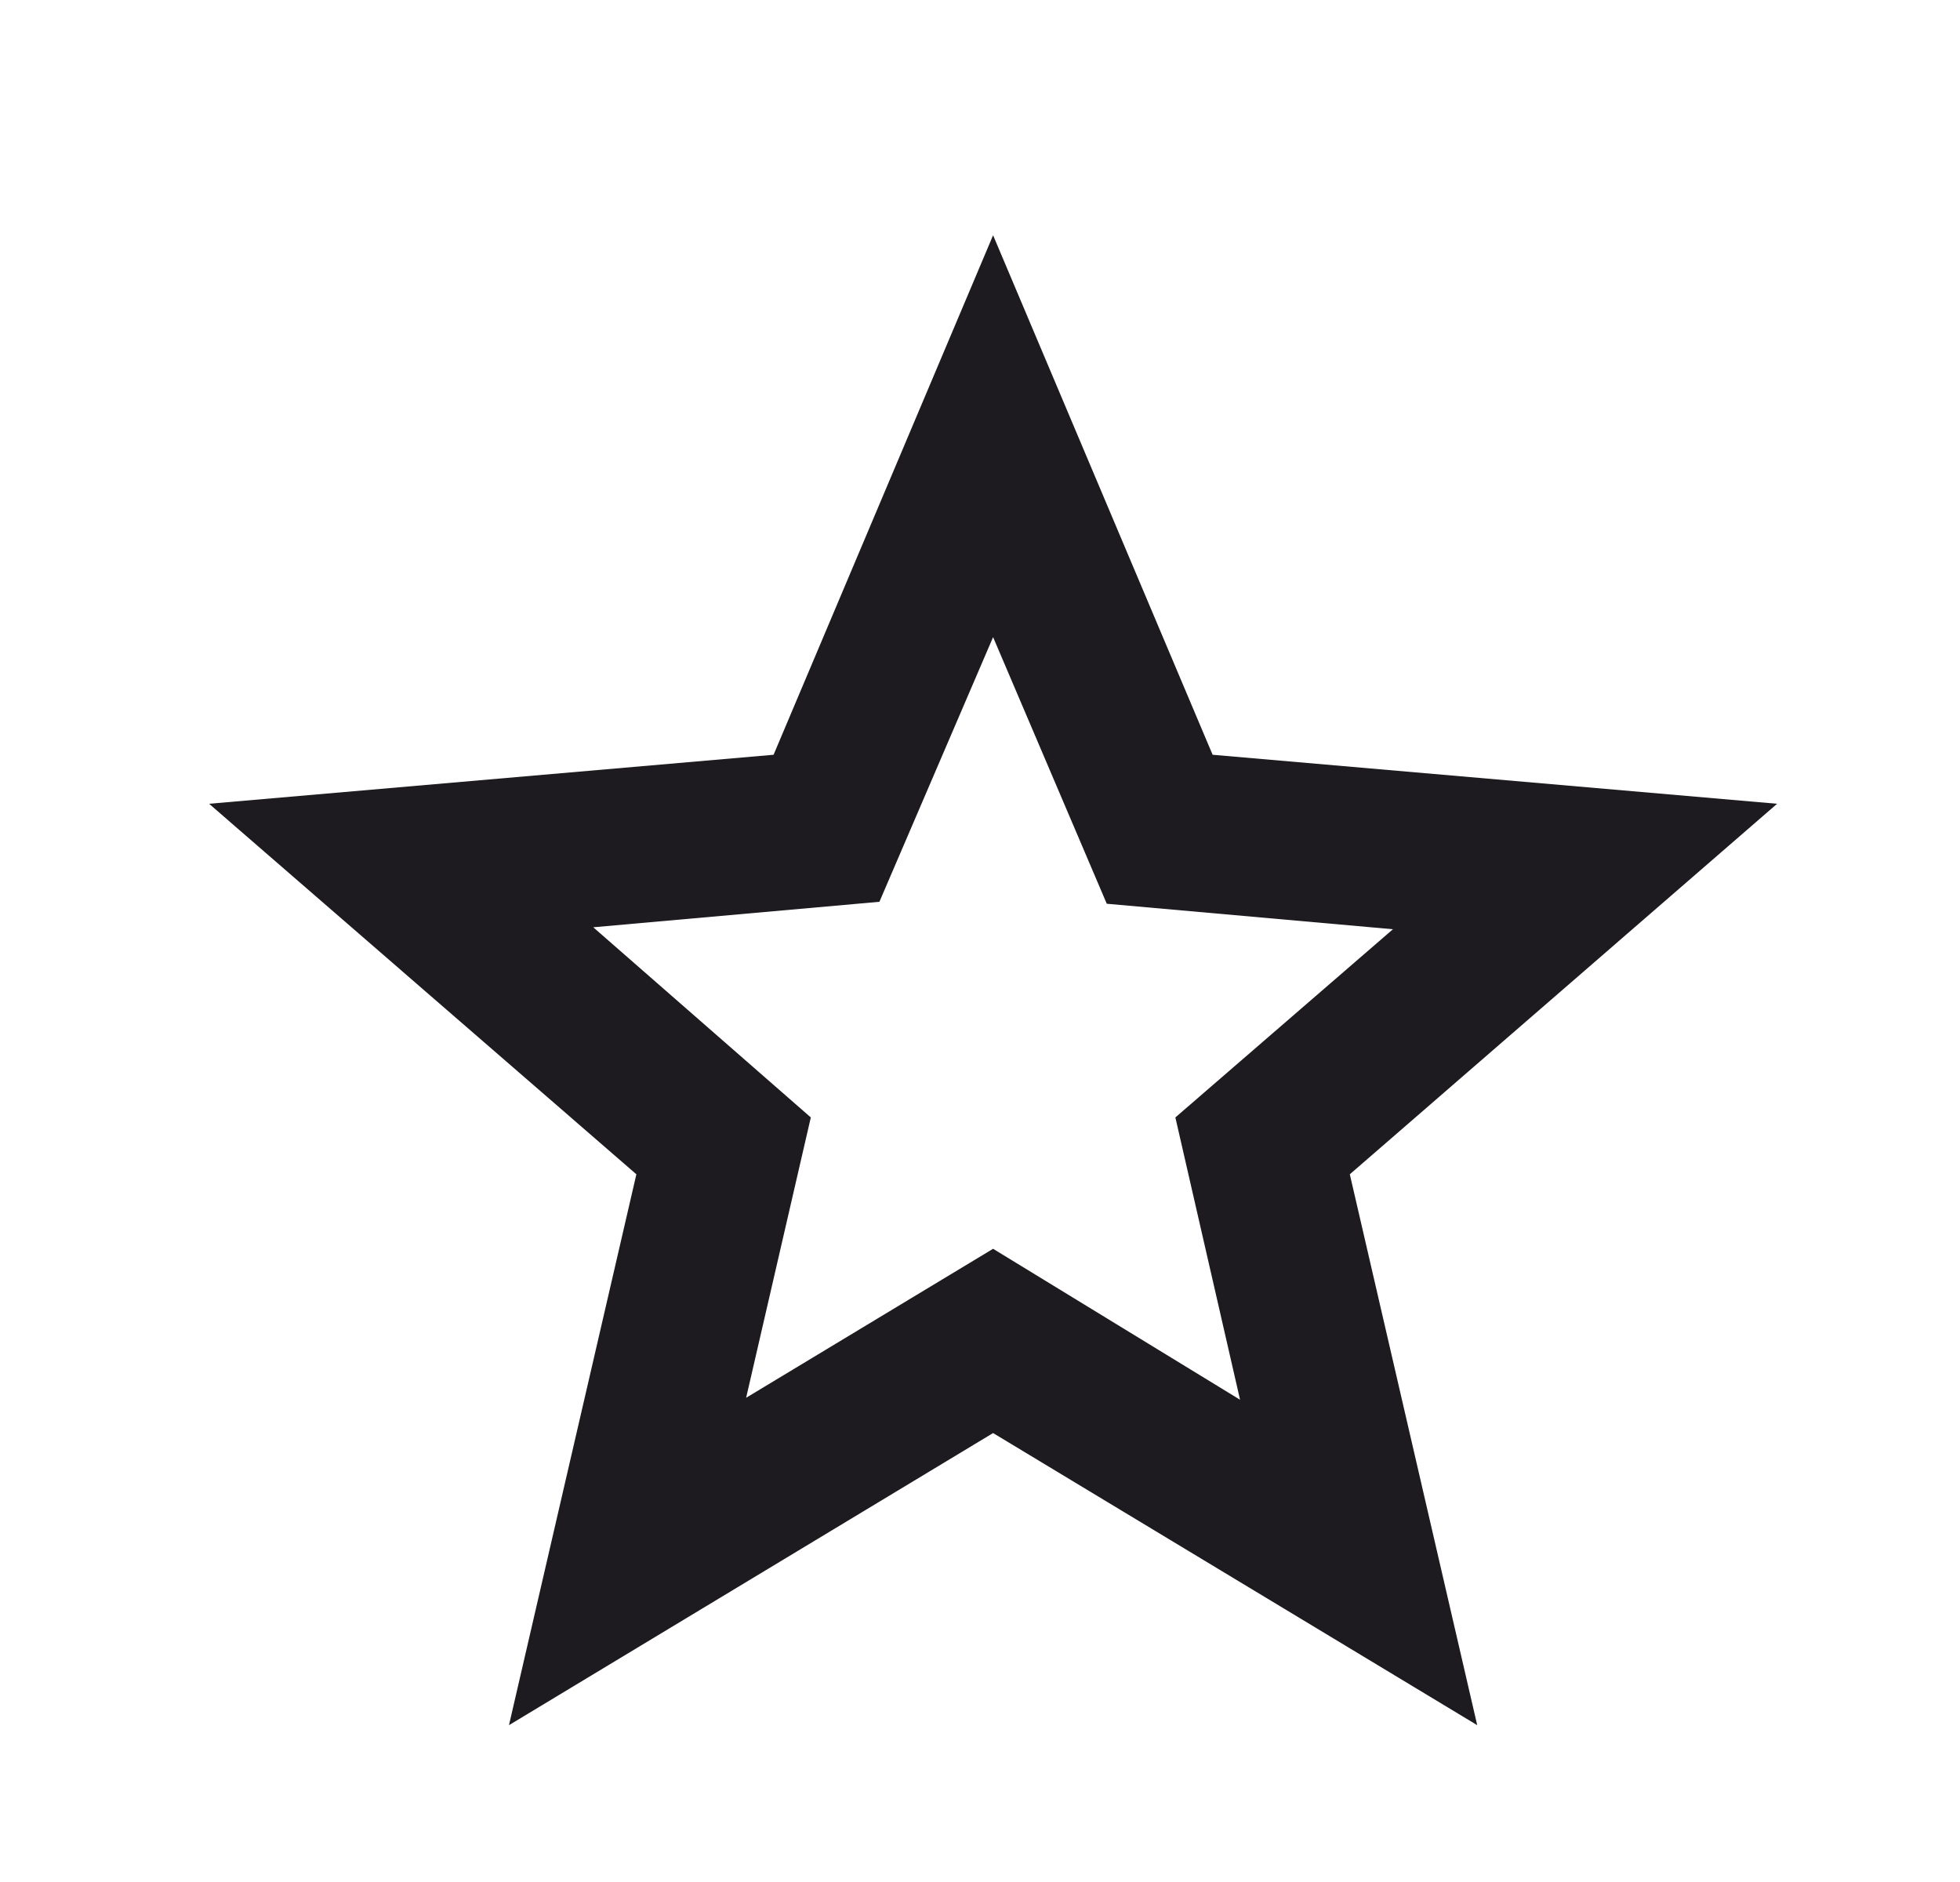
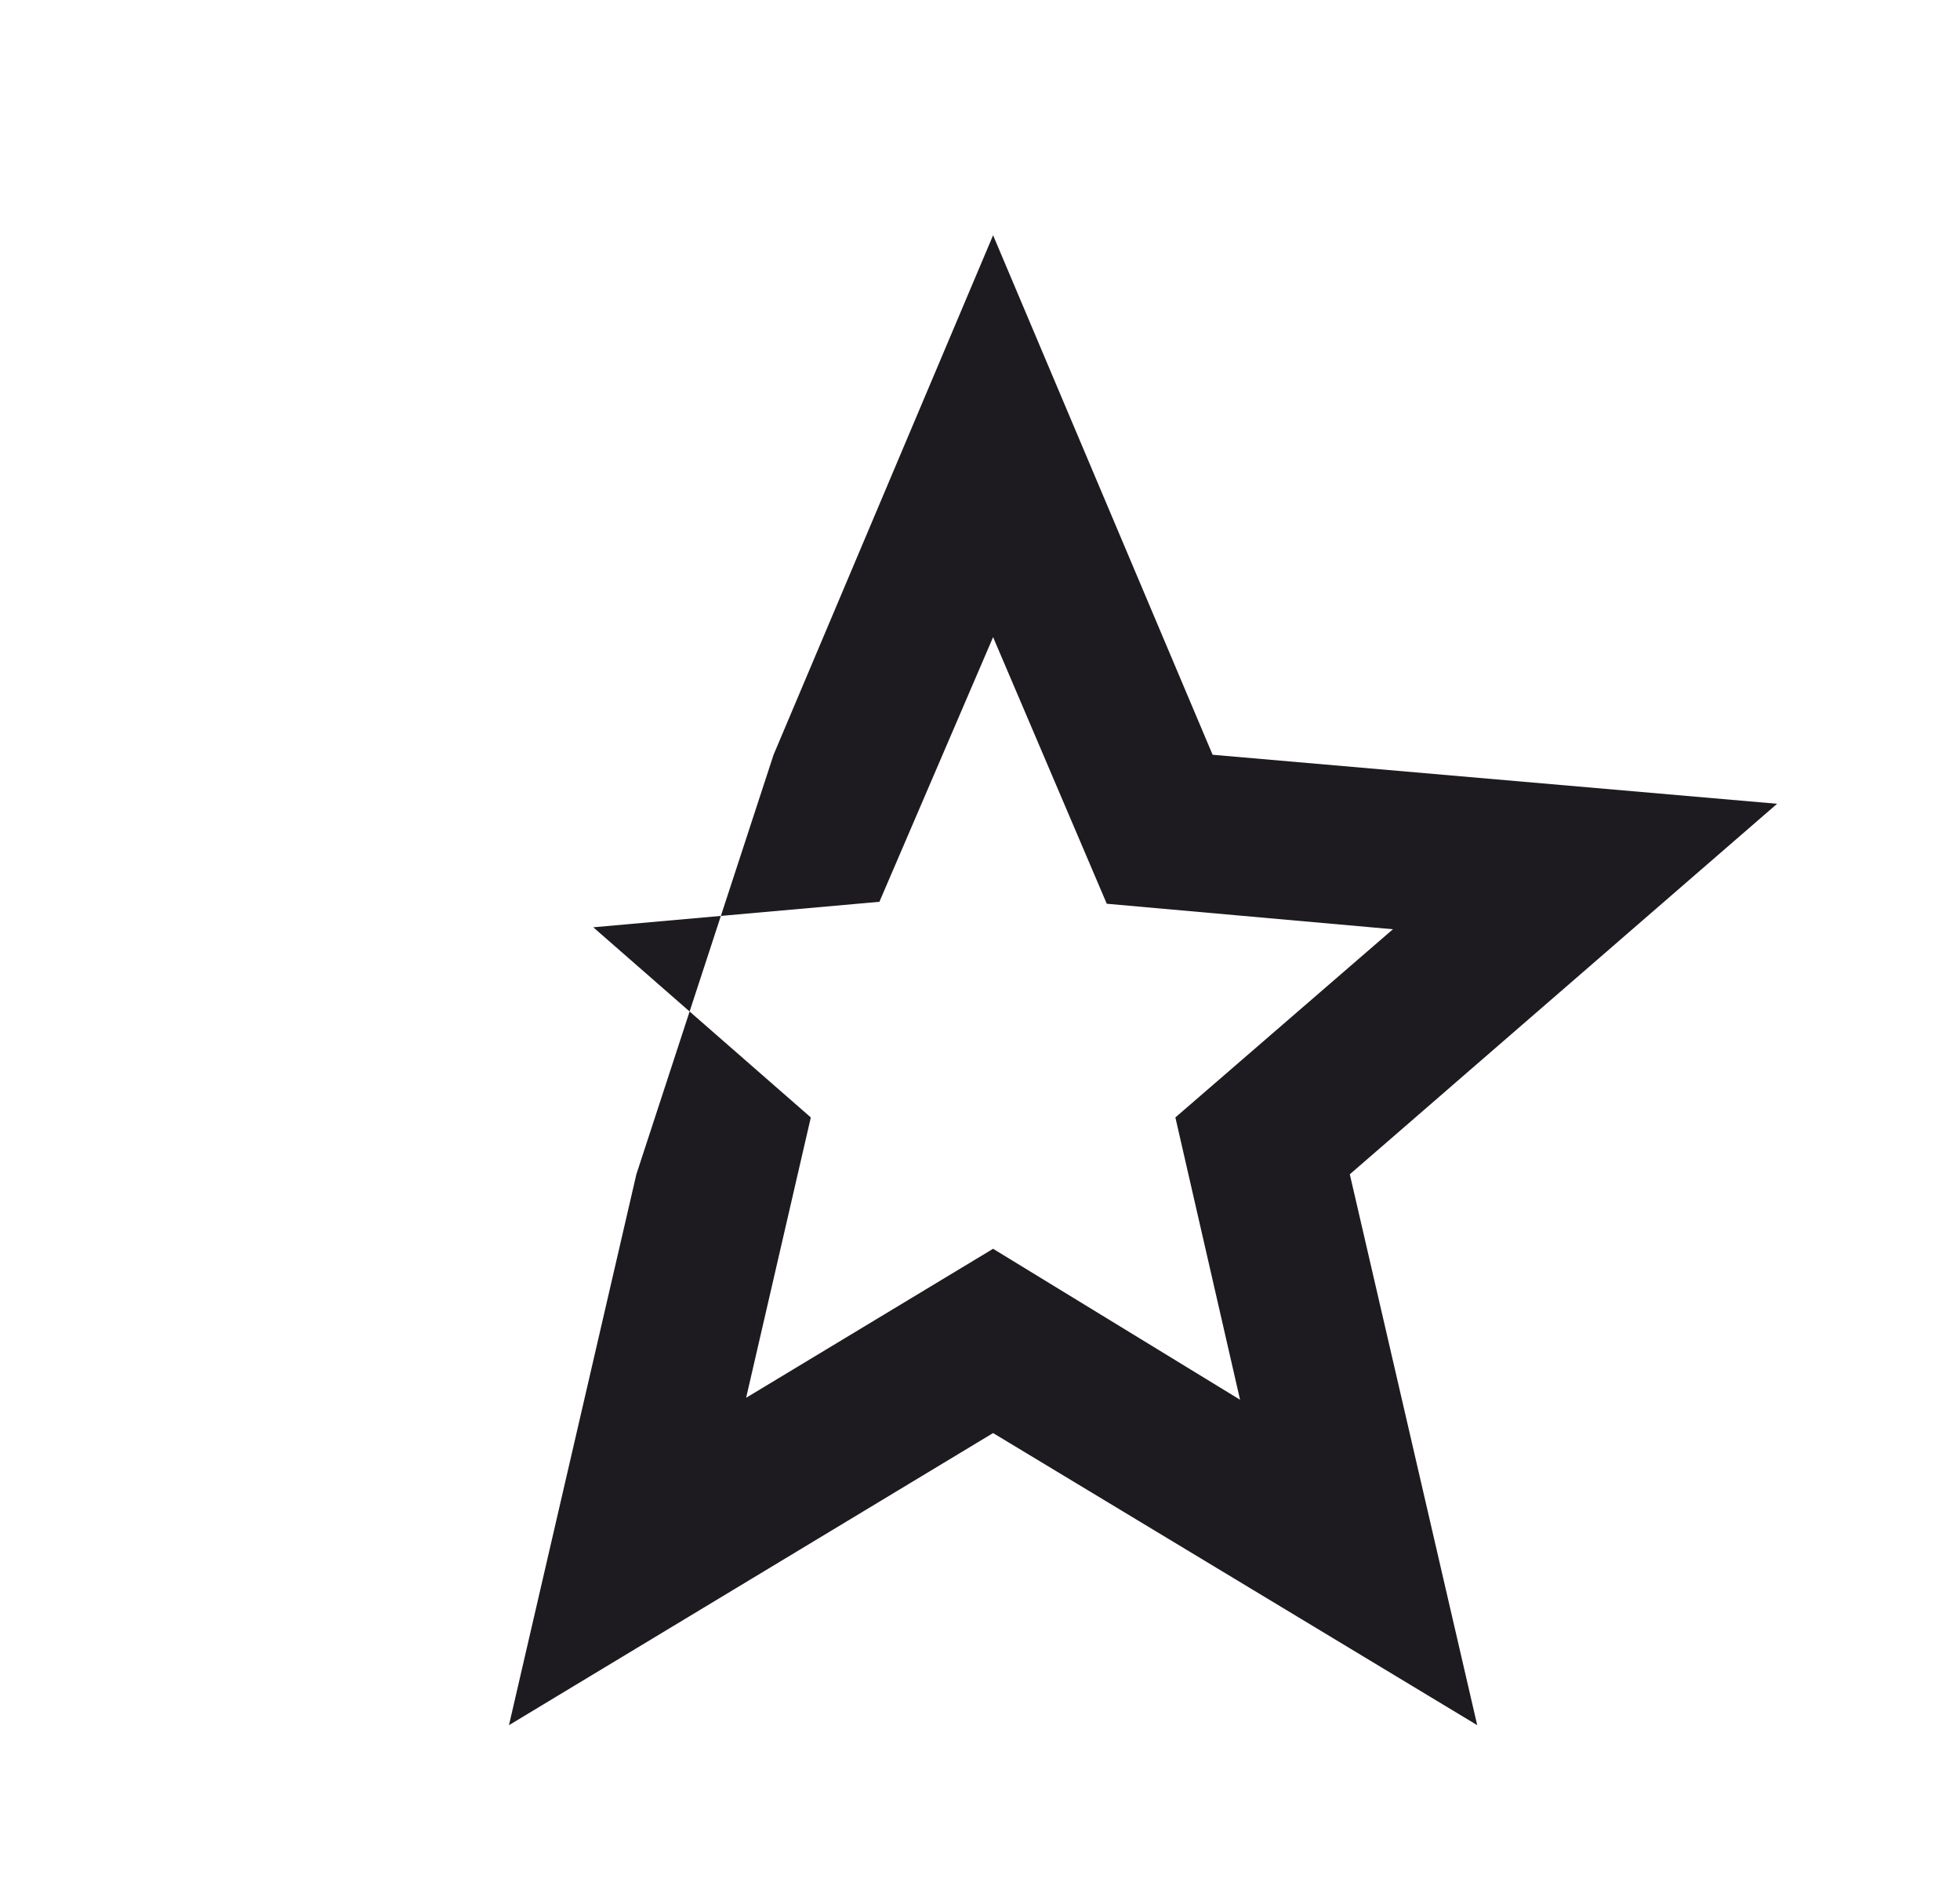
<svg xmlns="http://www.w3.org/2000/svg" width="25" height="24" viewBox="0 0 25 24" fill="none">
-   <path d="M9.517 17.825L12.667 15.925L15.817 17.85L14.992 14.25L17.767 11.85L14.117 11.525L12.667 8.125L11.217 11.5L7.567 11.825L10.342 14.25L9.517 17.825ZM6.492 22L8.117 14.975L2.667 10.25L9.867 9.625L12.667 3L15.467 9.625L22.667 10.25L17.217 14.975L18.842 22L12.667 18.275L6.492 22Z" fill="#1D1B20" />
+   <path d="M9.517 17.825L12.667 15.925L15.817 17.85L14.992 14.25L17.767 11.85L14.117 11.525L12.667 8.125L11.217 11.5L7.567 11.825L10.342 14.25L9.517 17.825ZM6.492 22L8.117 14.975L9.867 9.625L12.667 3L15.467 9.625L22.667 10.25L17.217 14.975L18.842 22L12.667 18.275L6.492 22Z" fill="#1D1B20" />
</svg>